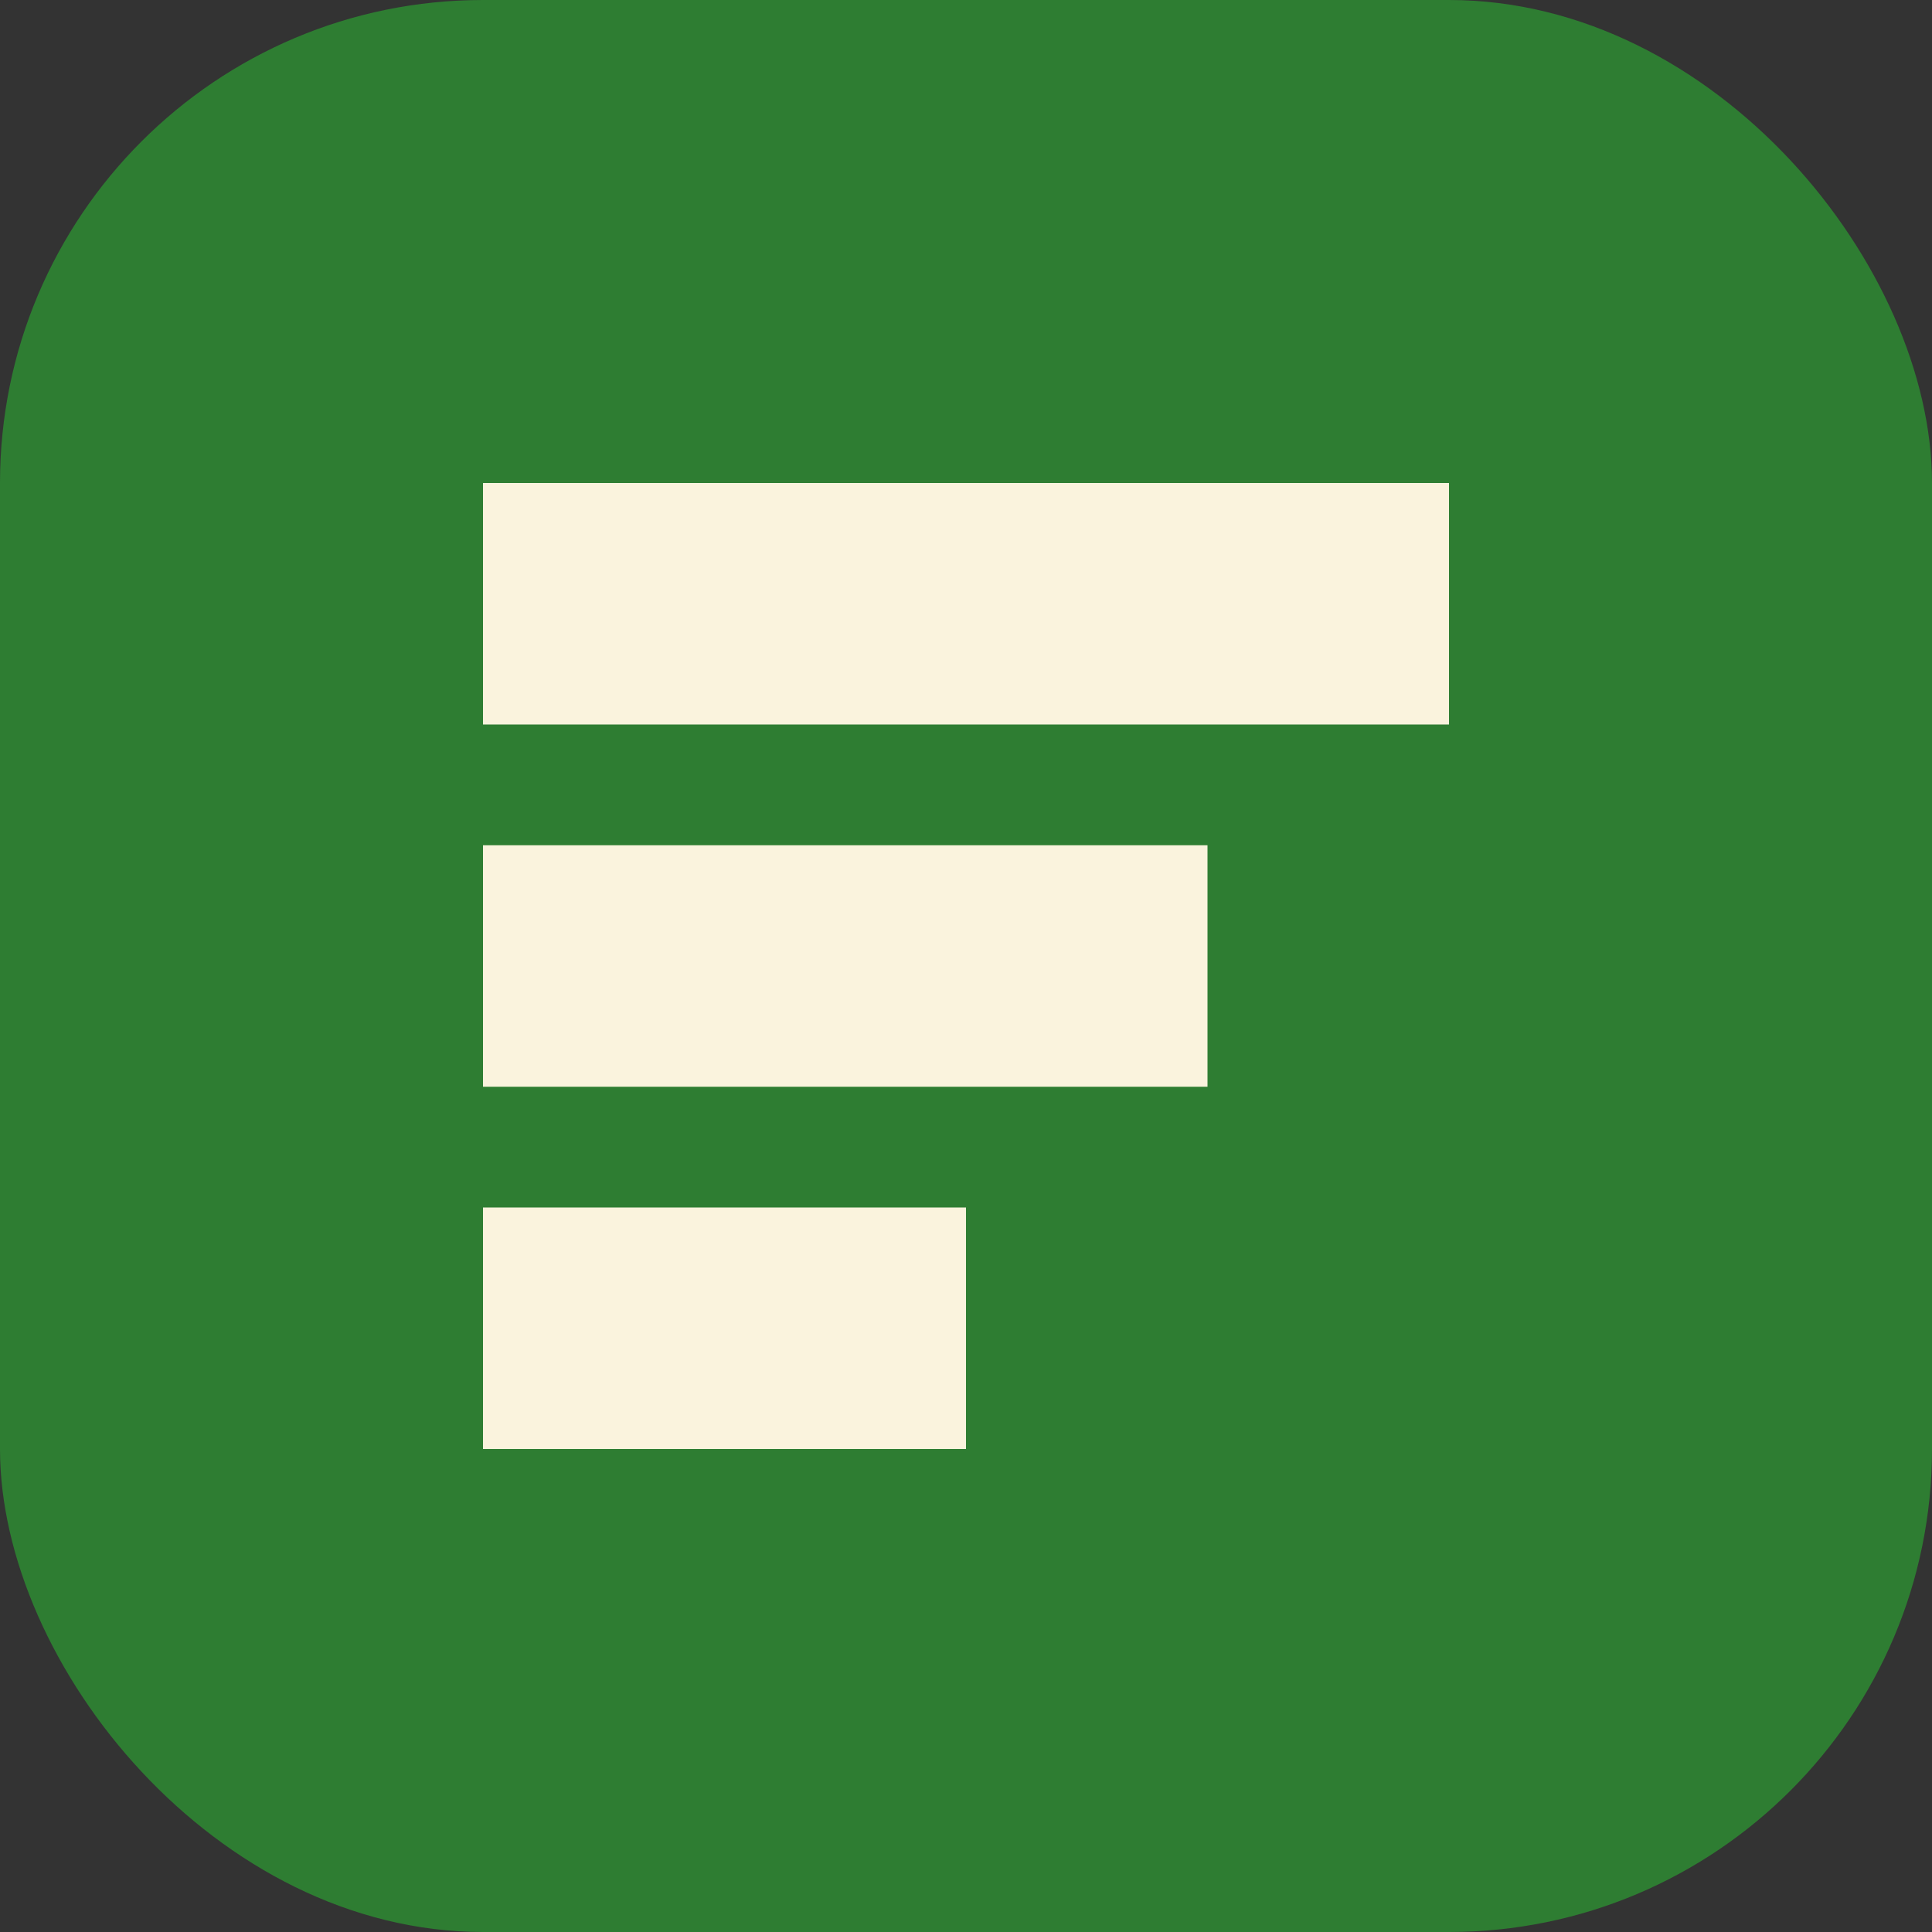
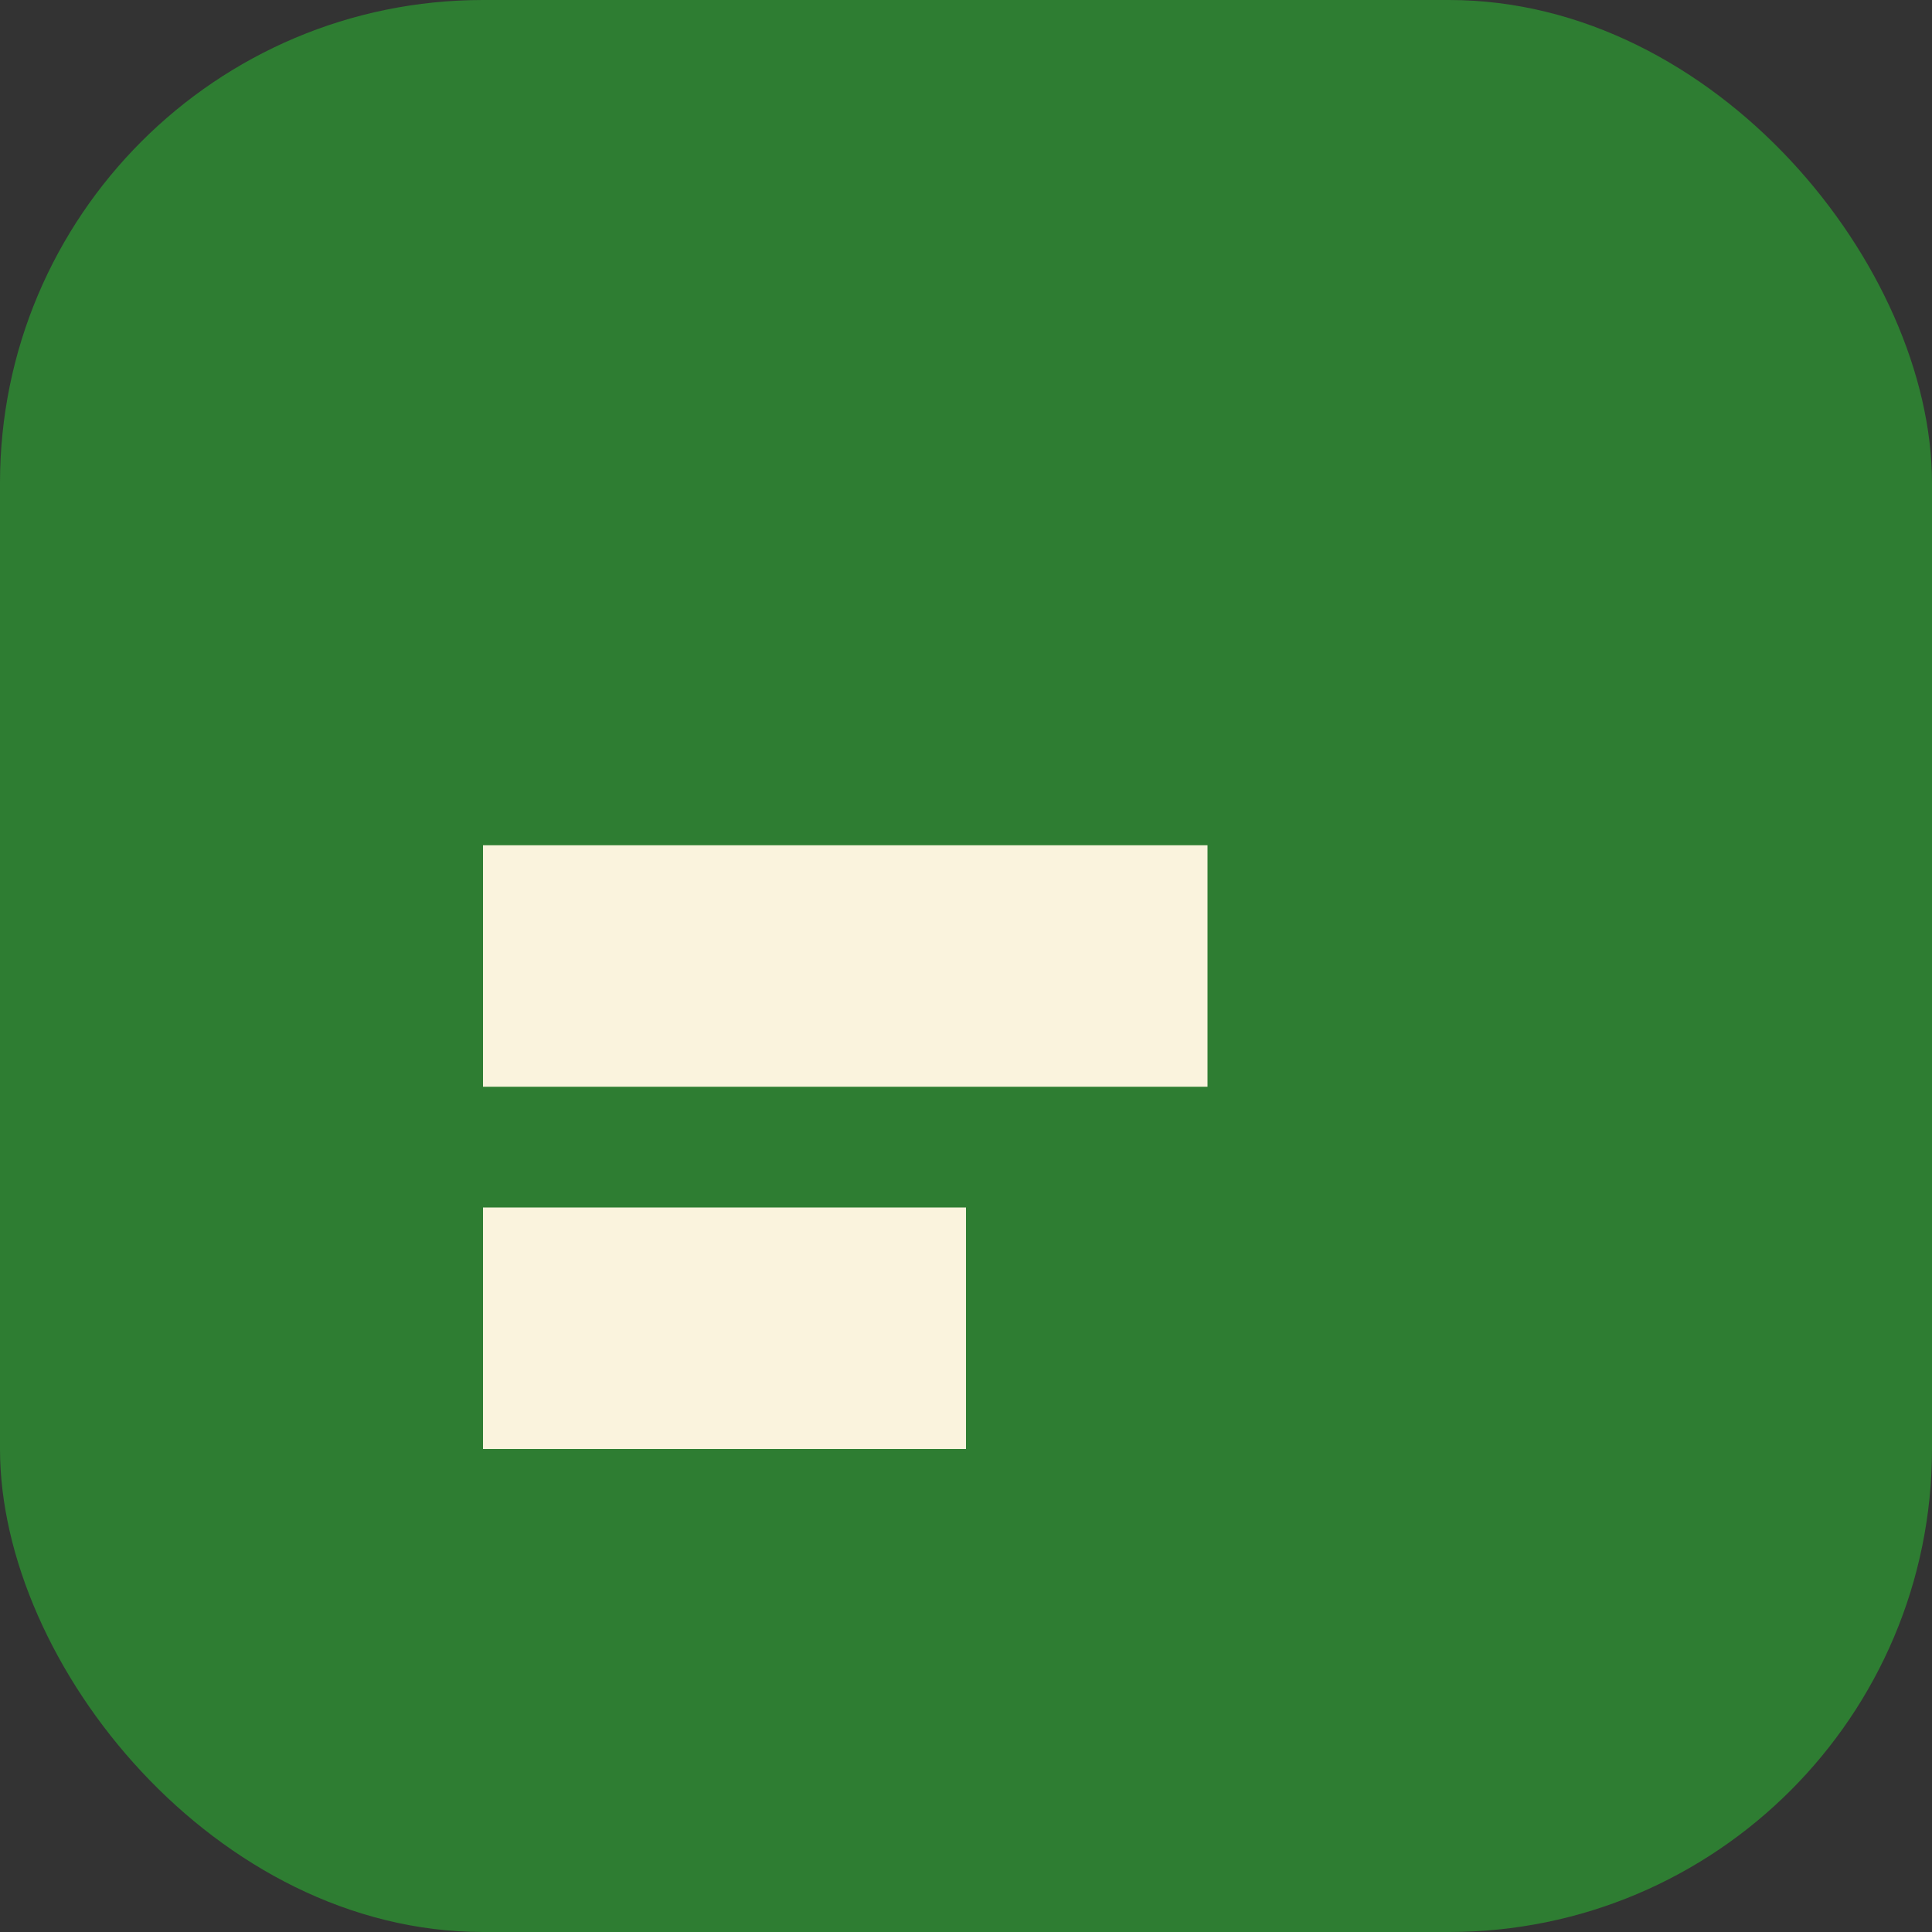
<svg xmlns="http://www.w3.org/2000/svg" width="32" height="32" viewBox="0 0 32 32" fill="none">
  <rect x="0" y="0" width="32" height="32" fill="#333333" stroke="none" />
  <rect width="32" height="32" rx="8" fill="#2E7D32" />
-   <path d="M8 8H24V12H8V8Z" fill="#FAF3DD" />
  <path d="M8 14H20V18H8V14Z" fill="#FAF3DD" />
  <path d="M8 20H16V24H8V20Z" fill="#FAF3DD" />
</svg>